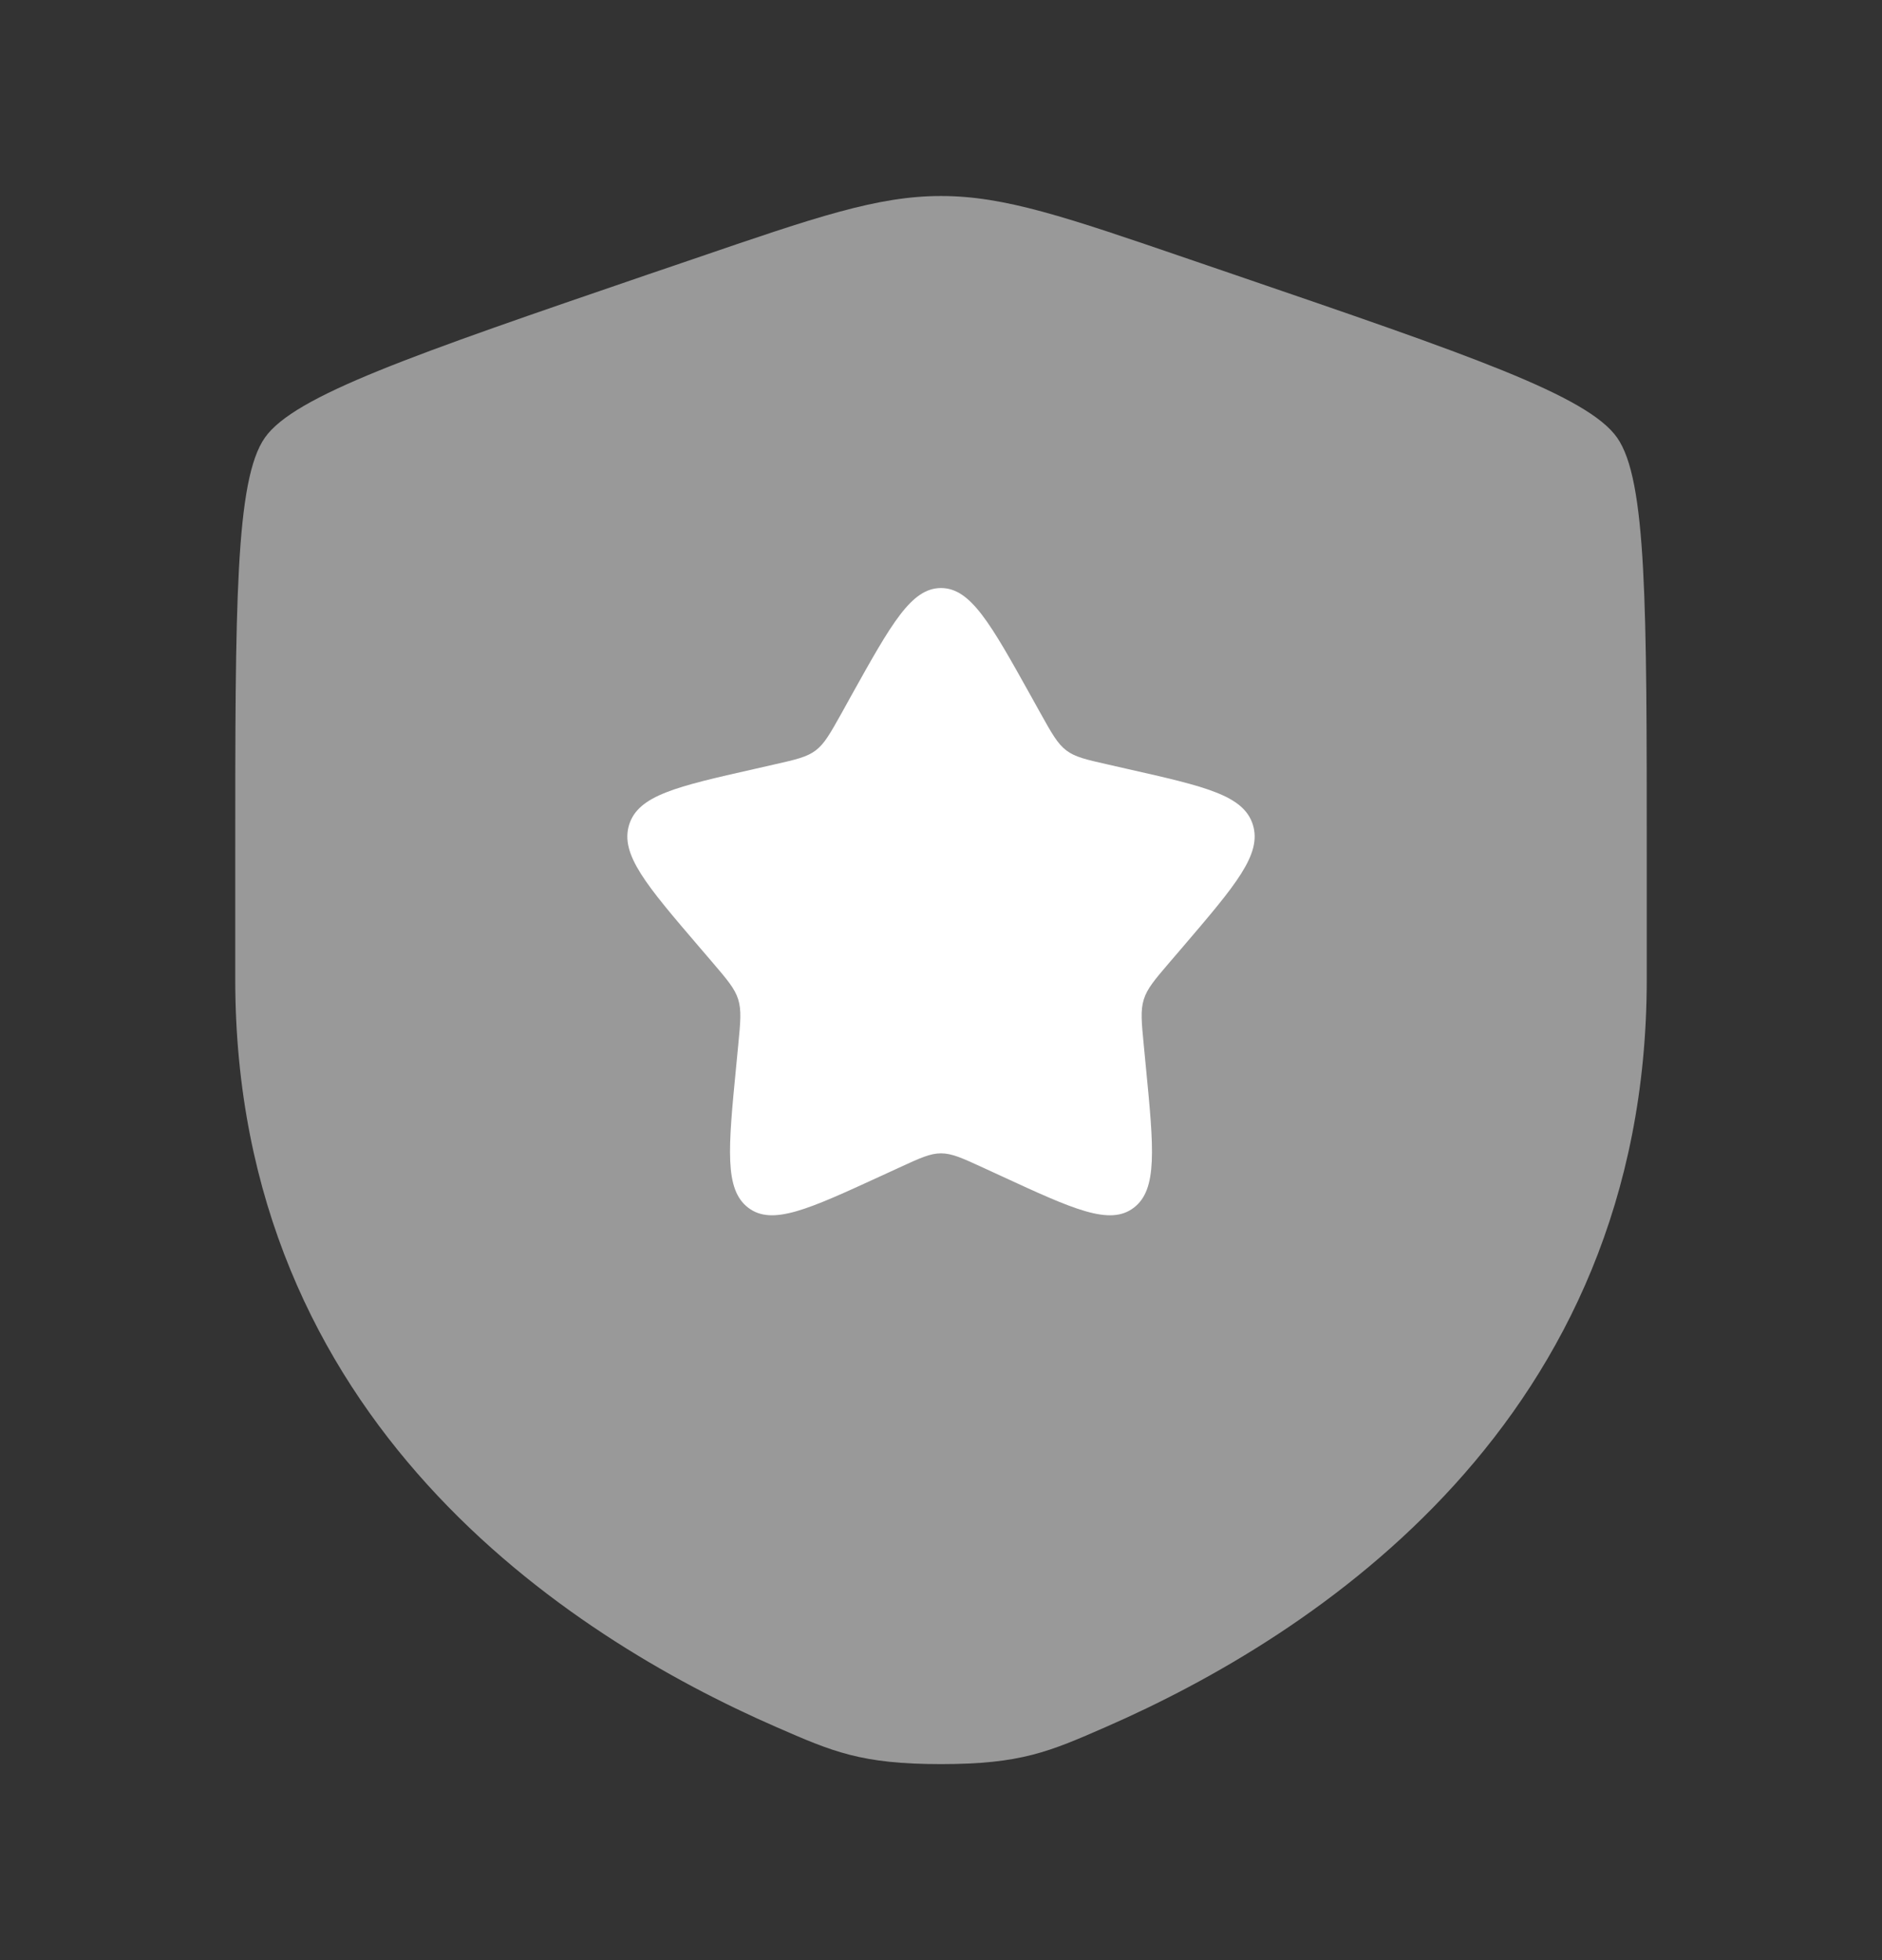
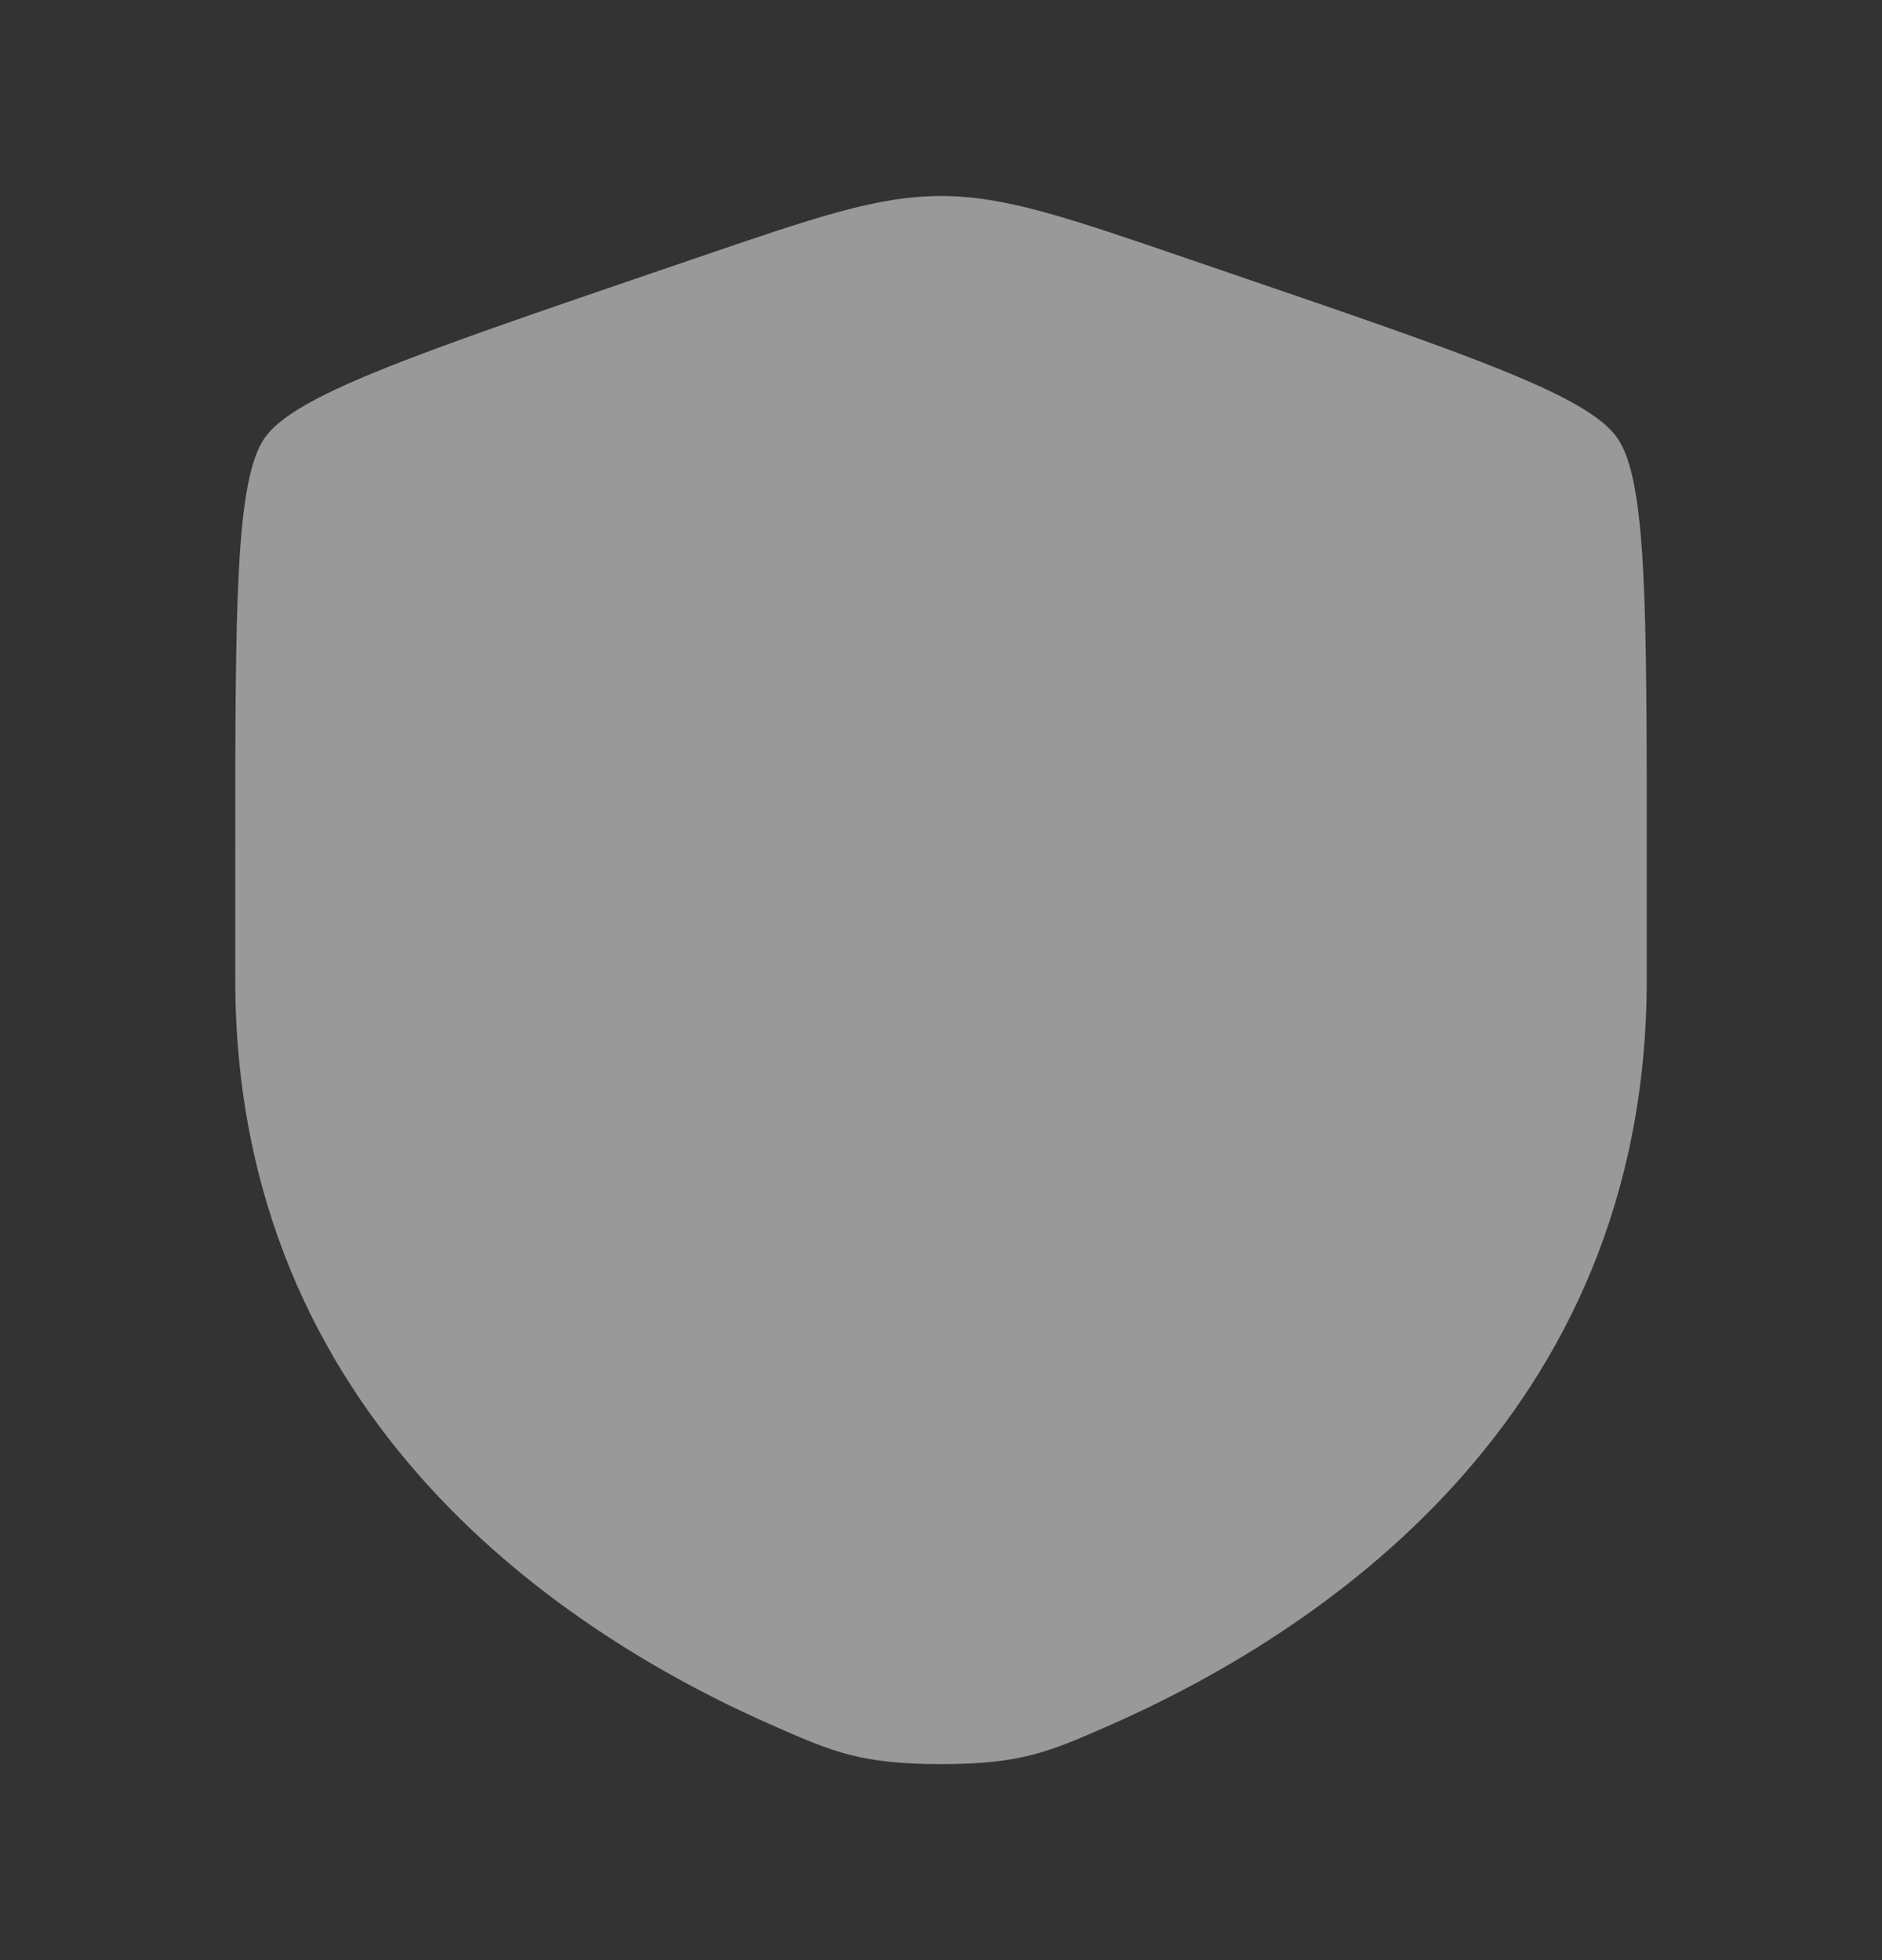
<svg xmlns="http://www.w3.org/2000/svg" width="24" height="25" viewBox="0 0 24 25" fill="none">
  <rect x="0" y="0" width="24" height="25" fill="#333333" stroke="none" />
  <g id="Component 1">
    <path id="Vector" opacity="0.5" d="M3.378 5.582C3 6.12 3 7.72 3 10.917V12.491C3 18.129 7.239 20.866 9.899 22.027C10.62 22.342 10.981 22.5 12 22.5C13.02 22.5 13.38 22.342 14.101 22.027C16.761 20.865 21 18.13 21 12.491V10.917C21 7.719 21 6.12 20.622 5.582C20.245 5.045 18.742 4.53 15.735 3.501L15.162 3.305C13.595 2.768 12.812 2.5 12 2.5C11.189 2.5 10.405 2.768 8.838 3.305L8.265 3.5C5.258 4.53 3.755 5.045 3.378 5.582Z" fill="white" />
-     <path id="Vector_2" d="M10.861 8.863L10.731 9.098C10.586 9.357 10.514 9.486 10.402 9.571C10.29 9.656 10.15 9.688 9.87 9.751L9.616 9.809C8.632 10.031 8.14 10.143 8.023 10.519C7.906 10.896 8.241 11.288 8.912 12.072L9.086 12.275C9.276 12.498 9.371 12.609 9.414 12.747C9.457 12.885 9.443 13.034 9.414 13.331L9.388 13.601C9.286 14.648 9.236 15.171 9.542 15.404C9.848 15.637 10.309 15.424 11.23 15.001L11.469 14.891C11.73 14.771 11.861 14.71 12 14.71C12.139 14.71 12.27 14.77 12.531 14.89L12.77 15C13.69 15.425 14.152 15.637 14.458 15.404C14.764 15.172 14.714 14.648 14.612 13.602L14.586 13.331C14.557 13.034 14.543 12.885 14.586 12.747C14.629 12.609 14.724 12.497 14.914 12.275L15.088 12.072C15.758 11.288 16.094 10.896 15.977 10.519C15.86 10.143 15.368 10.031 14.384 9.809L14.13 9.751C13.85 9.688 13.71 9.656 13.598 9.571C13.486 9.486 13.414 9.357 13.27 9.099L13.139 8.863C12.632 7.954 12.379 7.5 12 7.5C11.621 7.5 11.368 7.954 10.861 8.863Z" fill="white" />
  </g>
</svg>